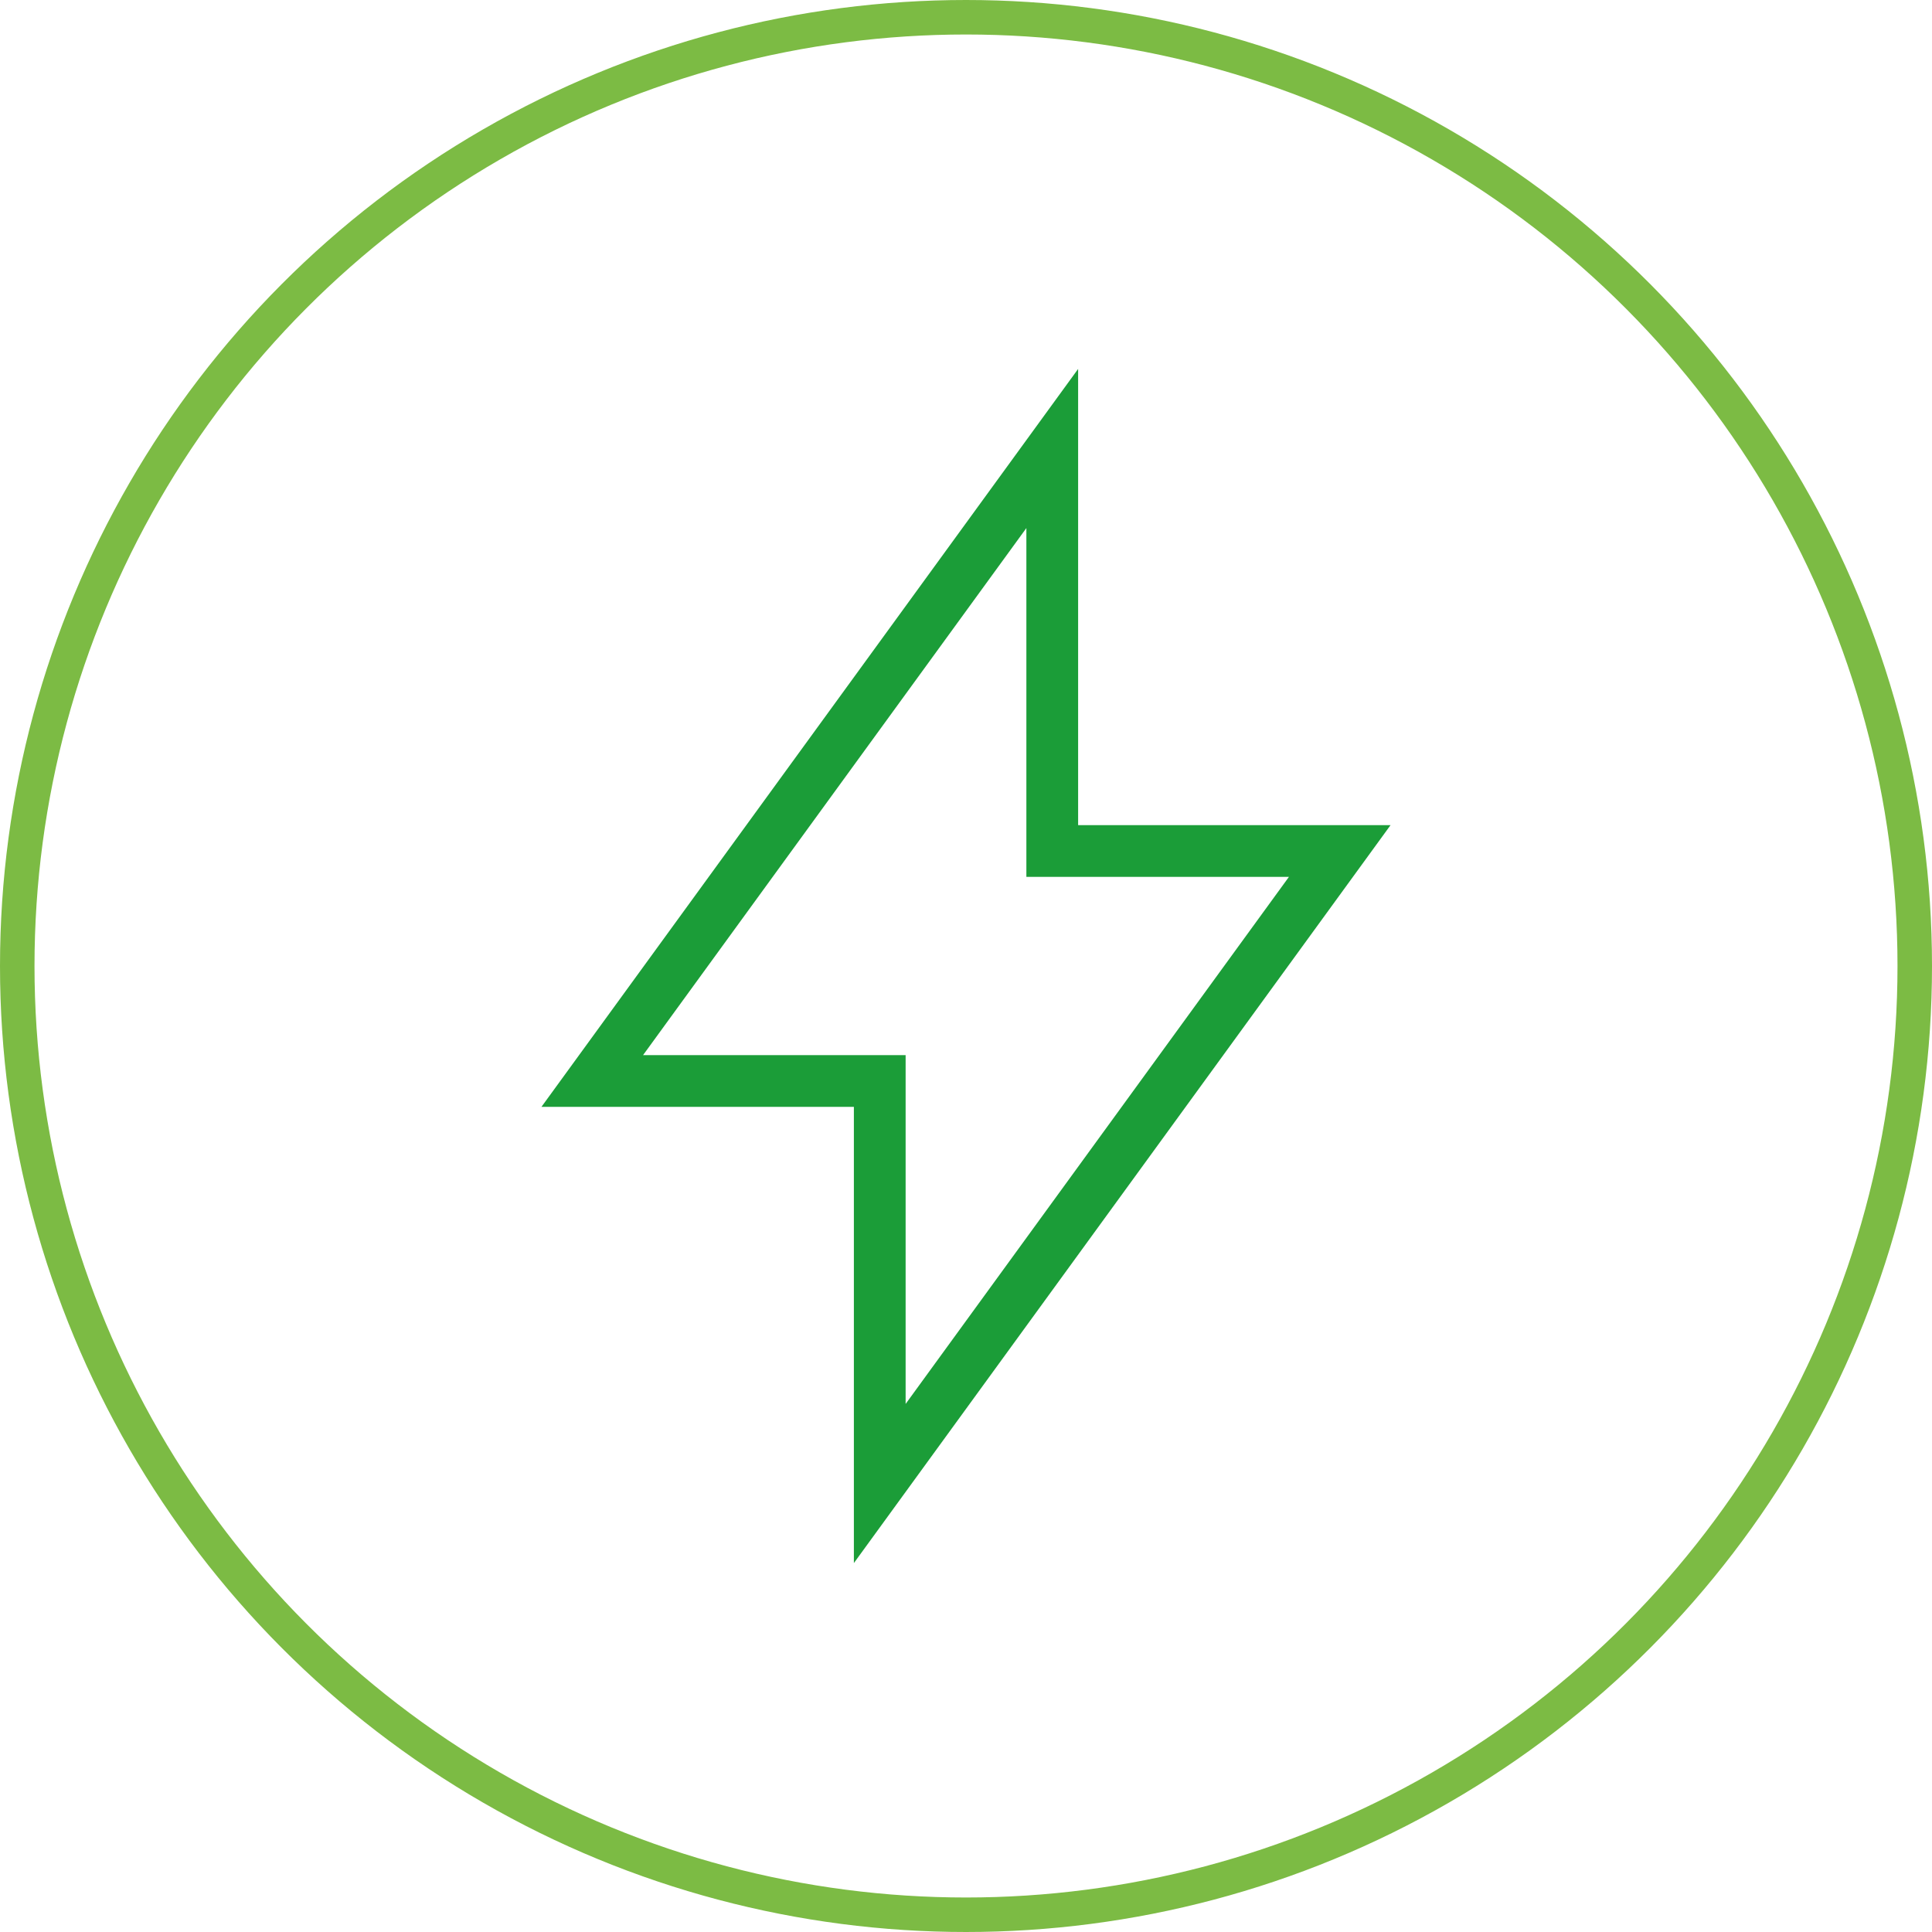
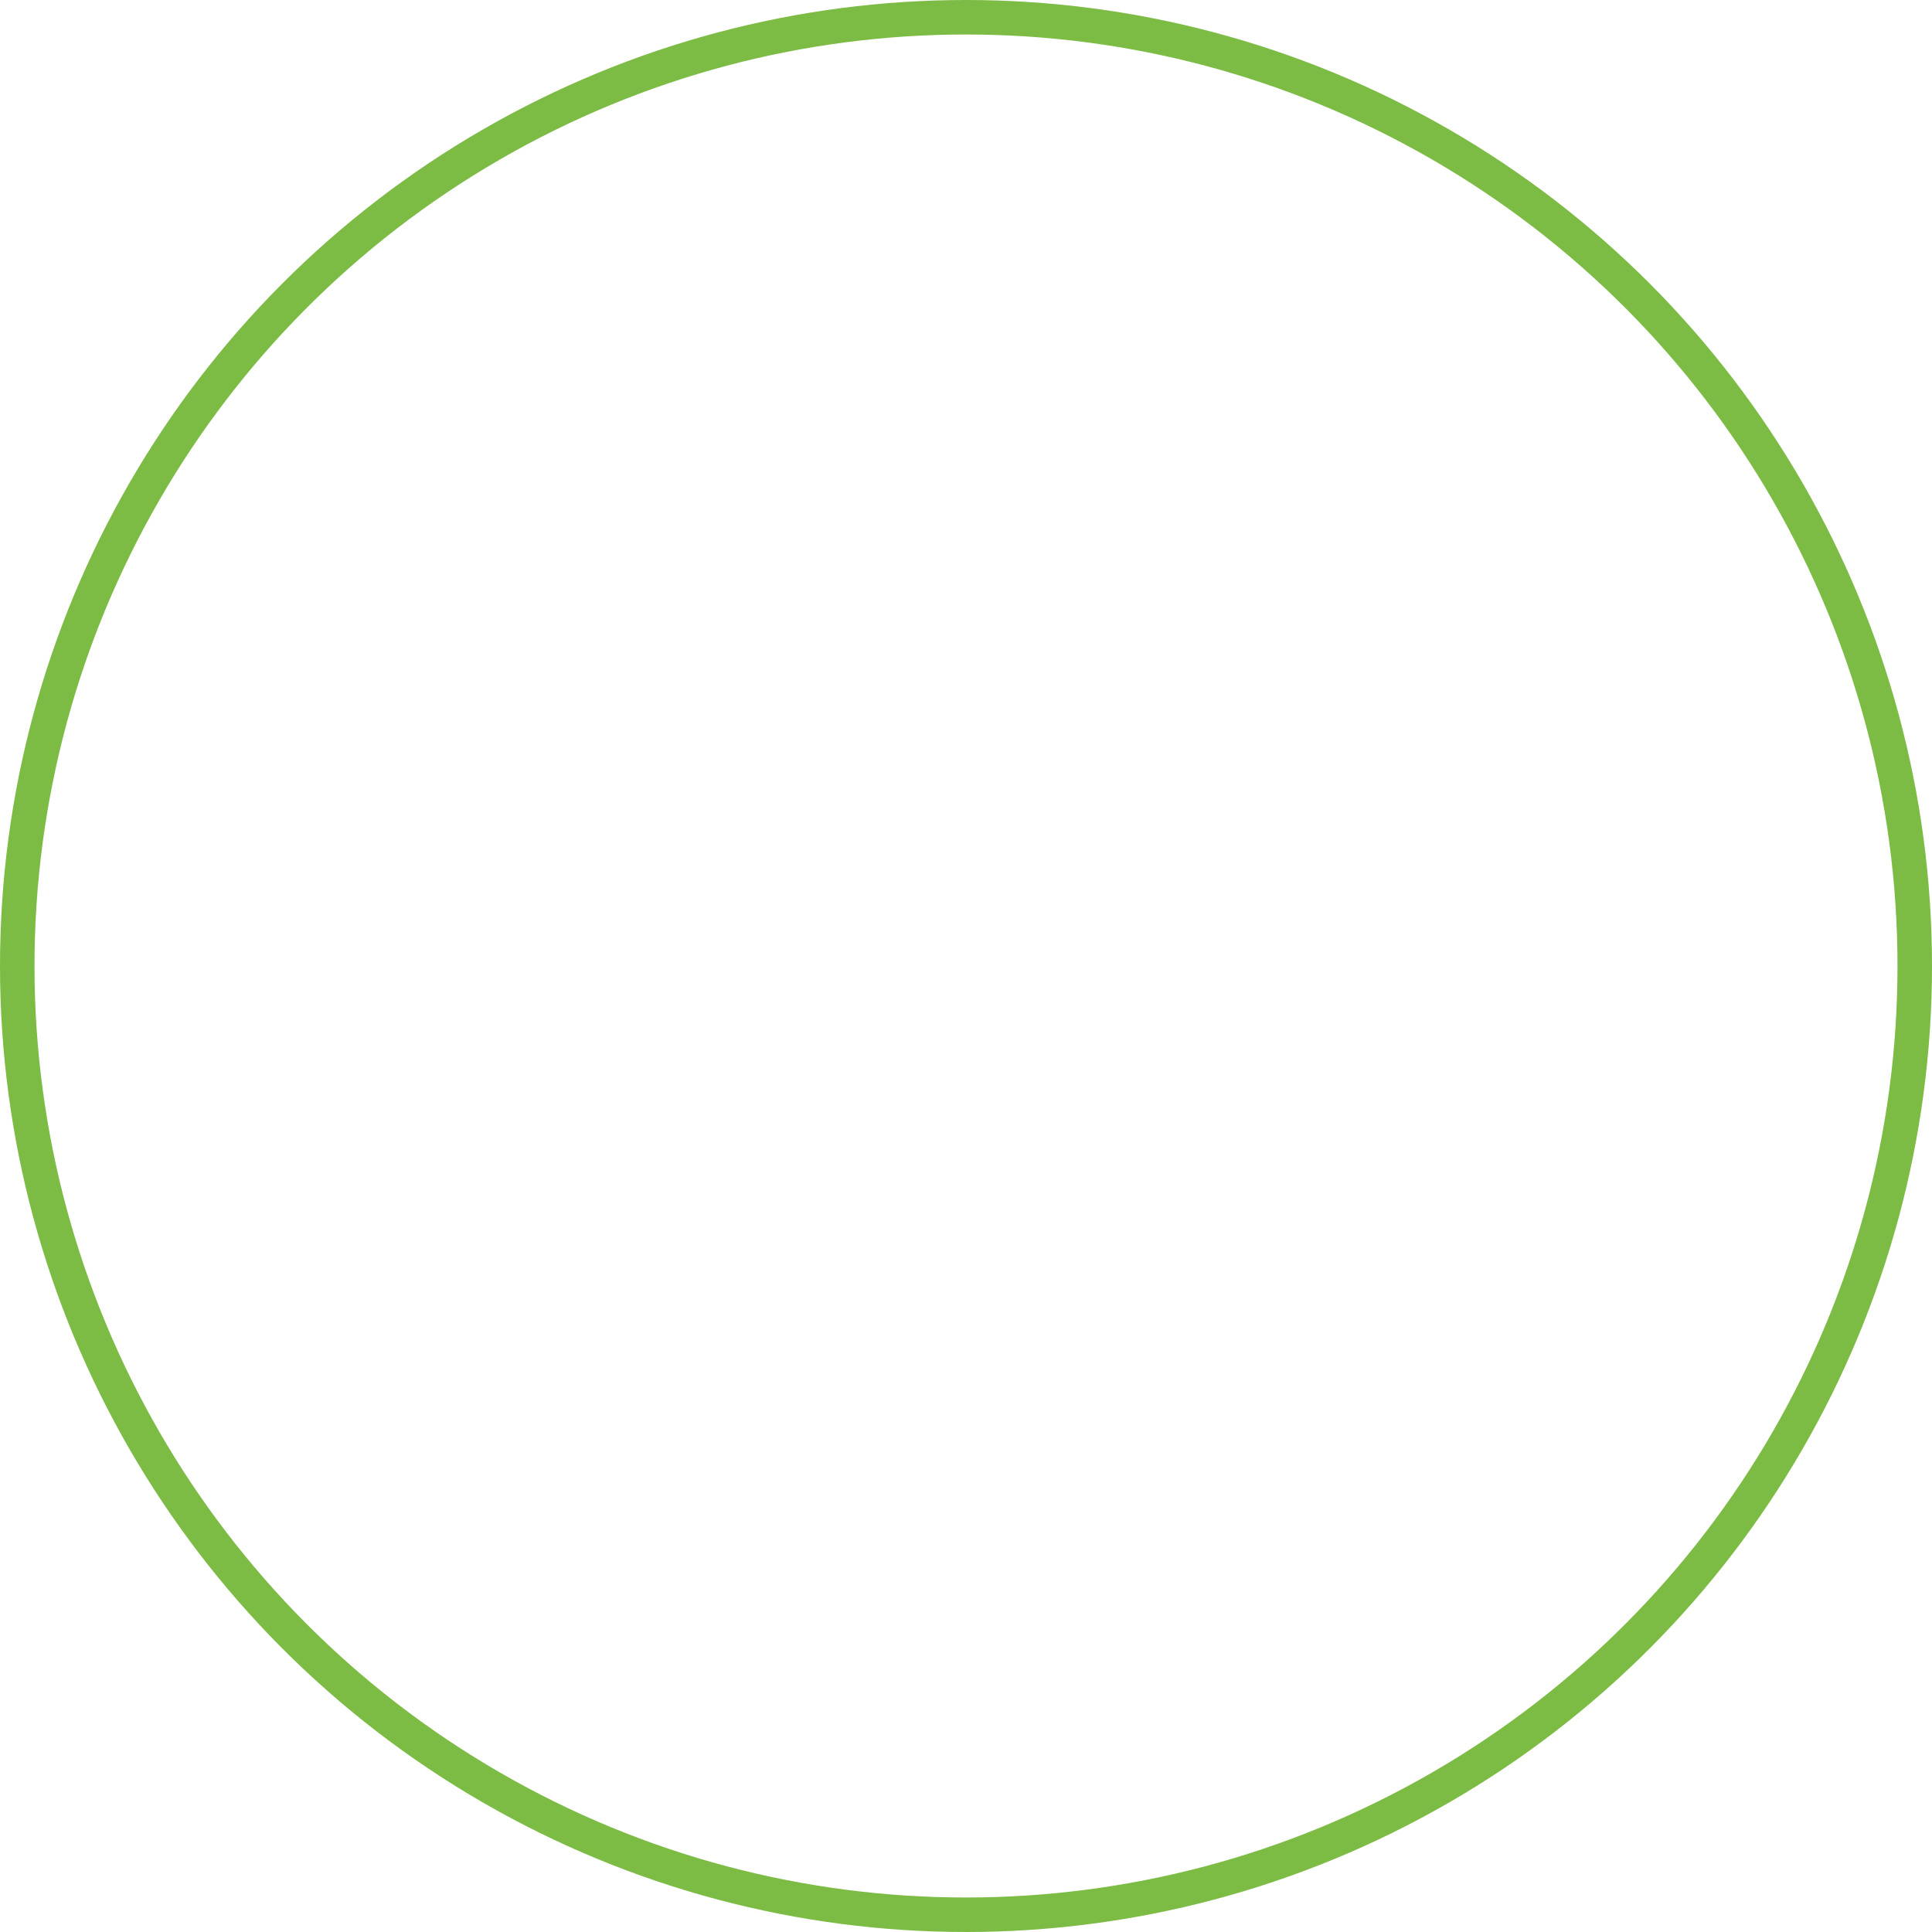
<svg xmlns="http://www.w3.org/2000/svg" width="56" height="56" viewBox="0 0 56 56" fill="none">
  <circle cx="28" cy="28" r="27.5" stroke="#7CBB44" />
-   <path d="M17.167 31.333L30.5 13V24.667H38.833L25.5 43V31.333H17.167Z" stroke="#1B9D38" stroke-width="1.5" stroke-linecap="square" />
</svg>